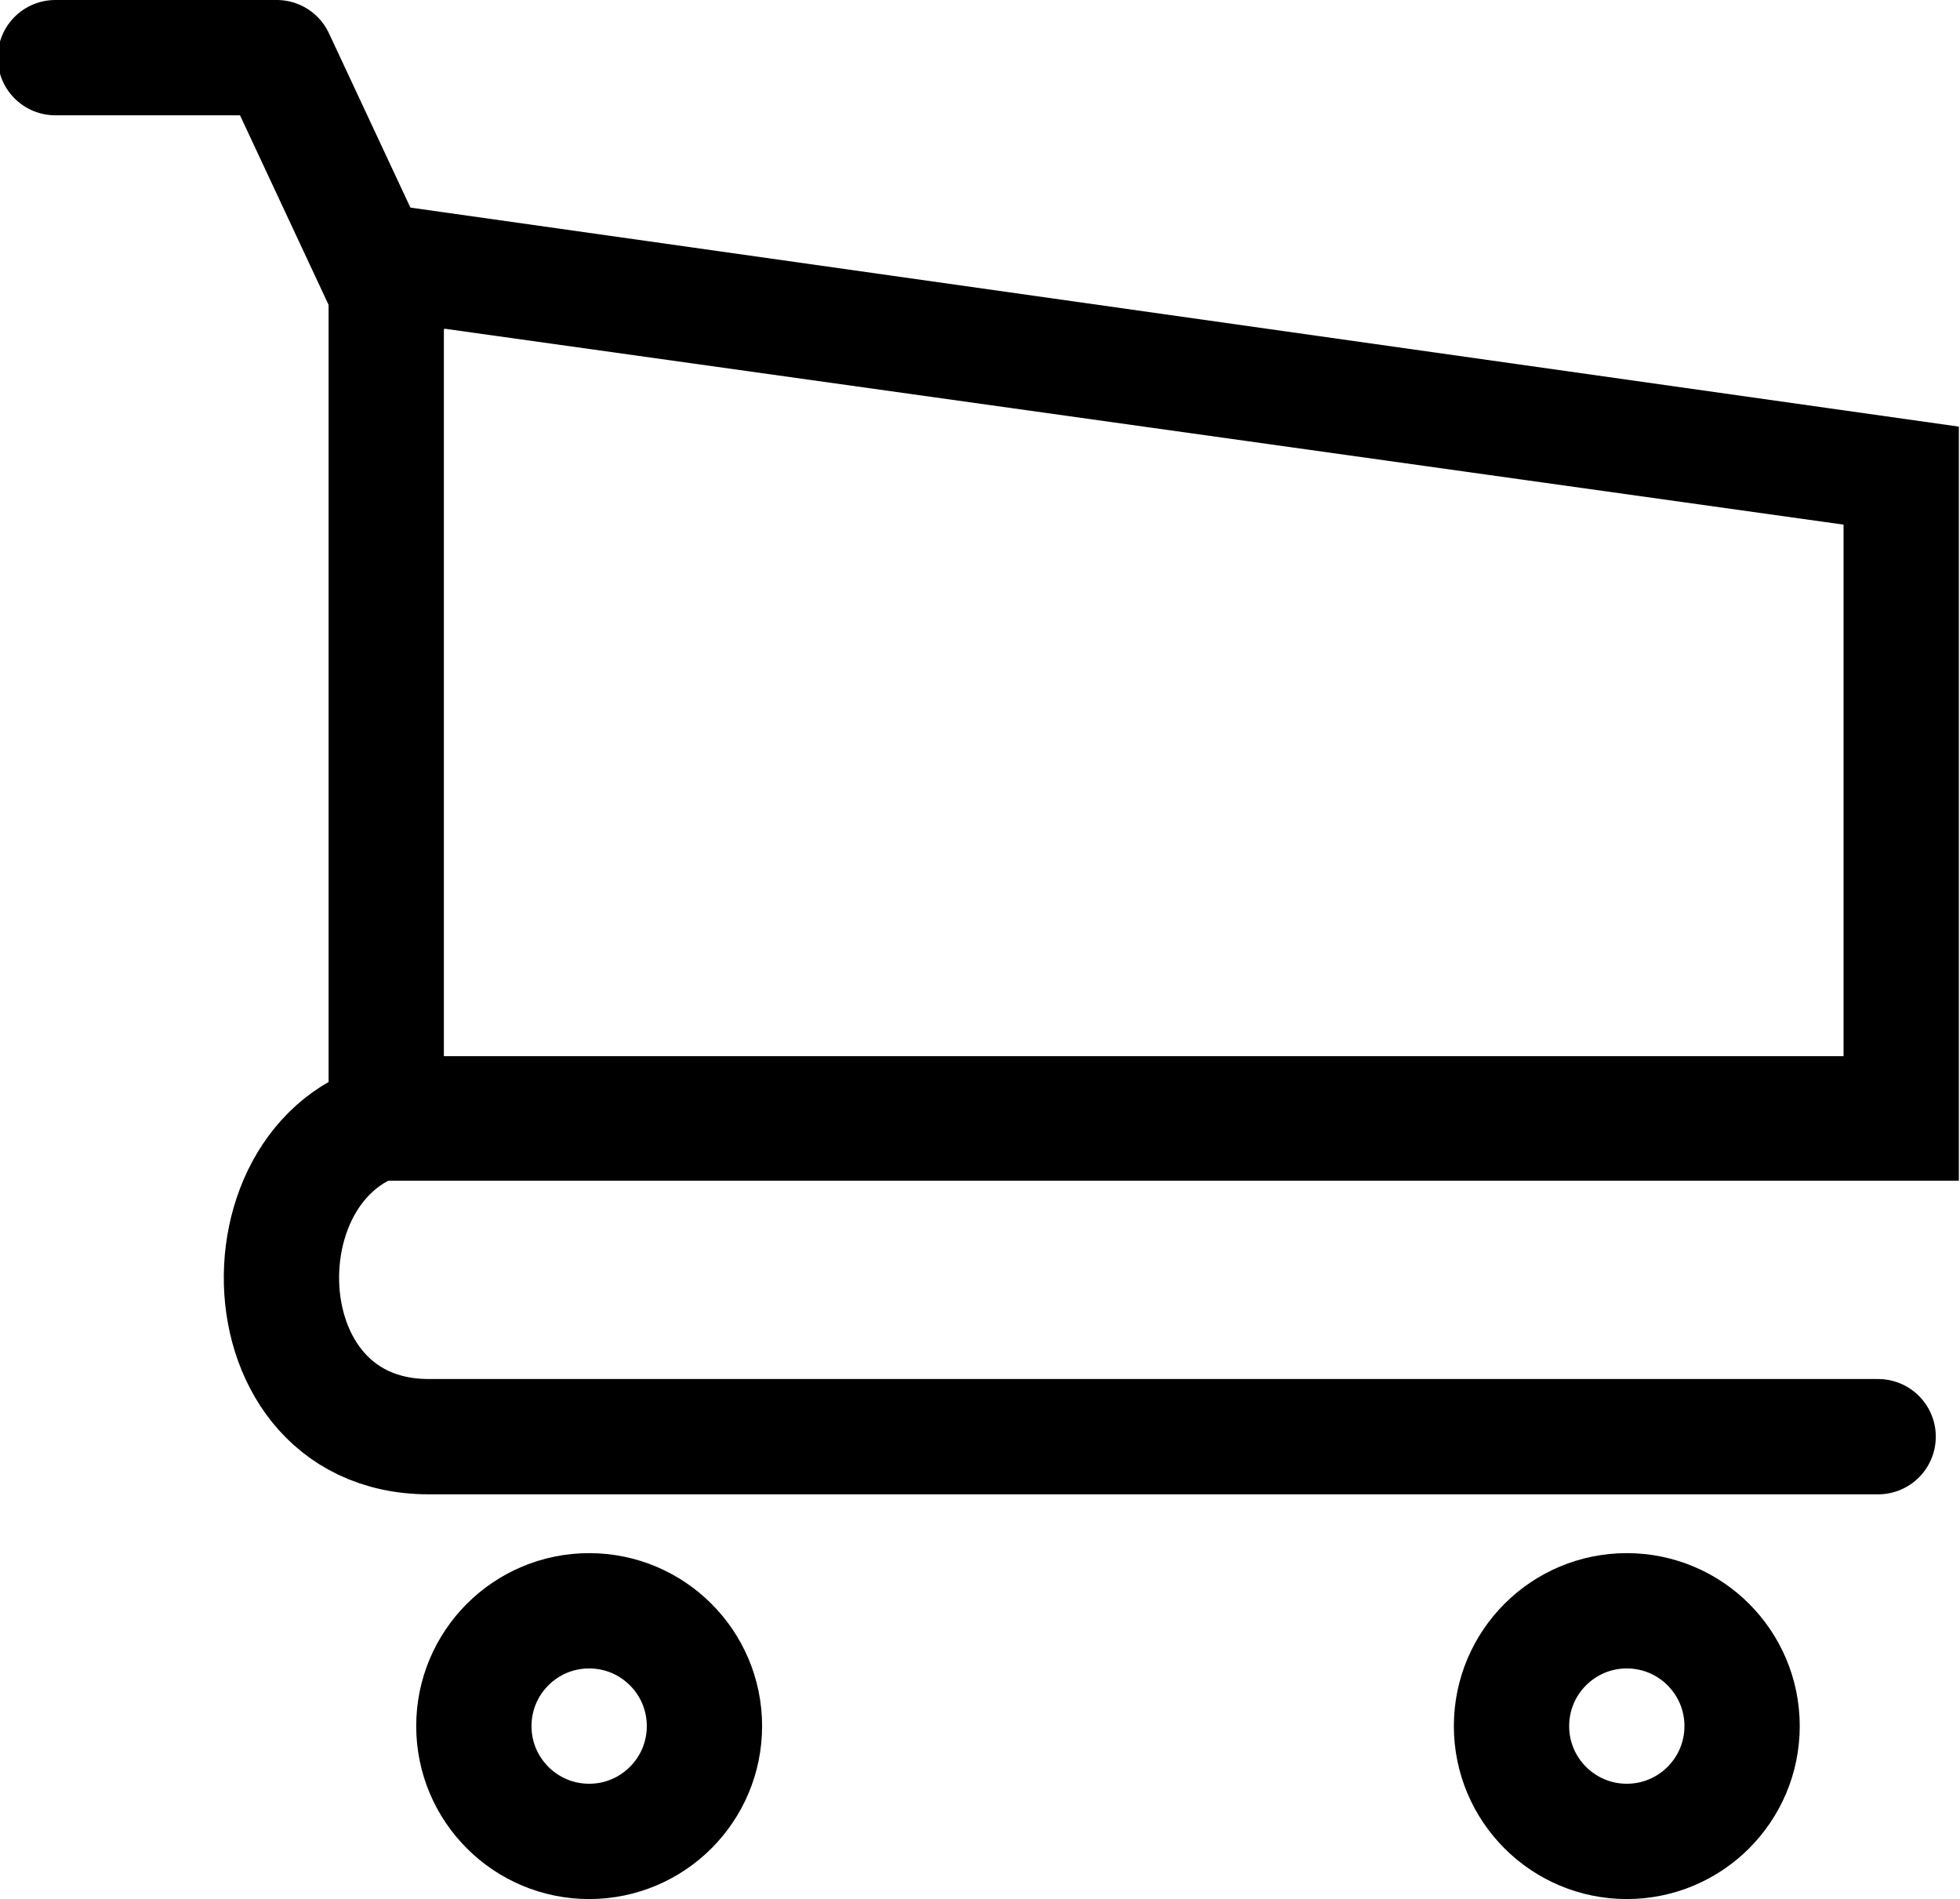
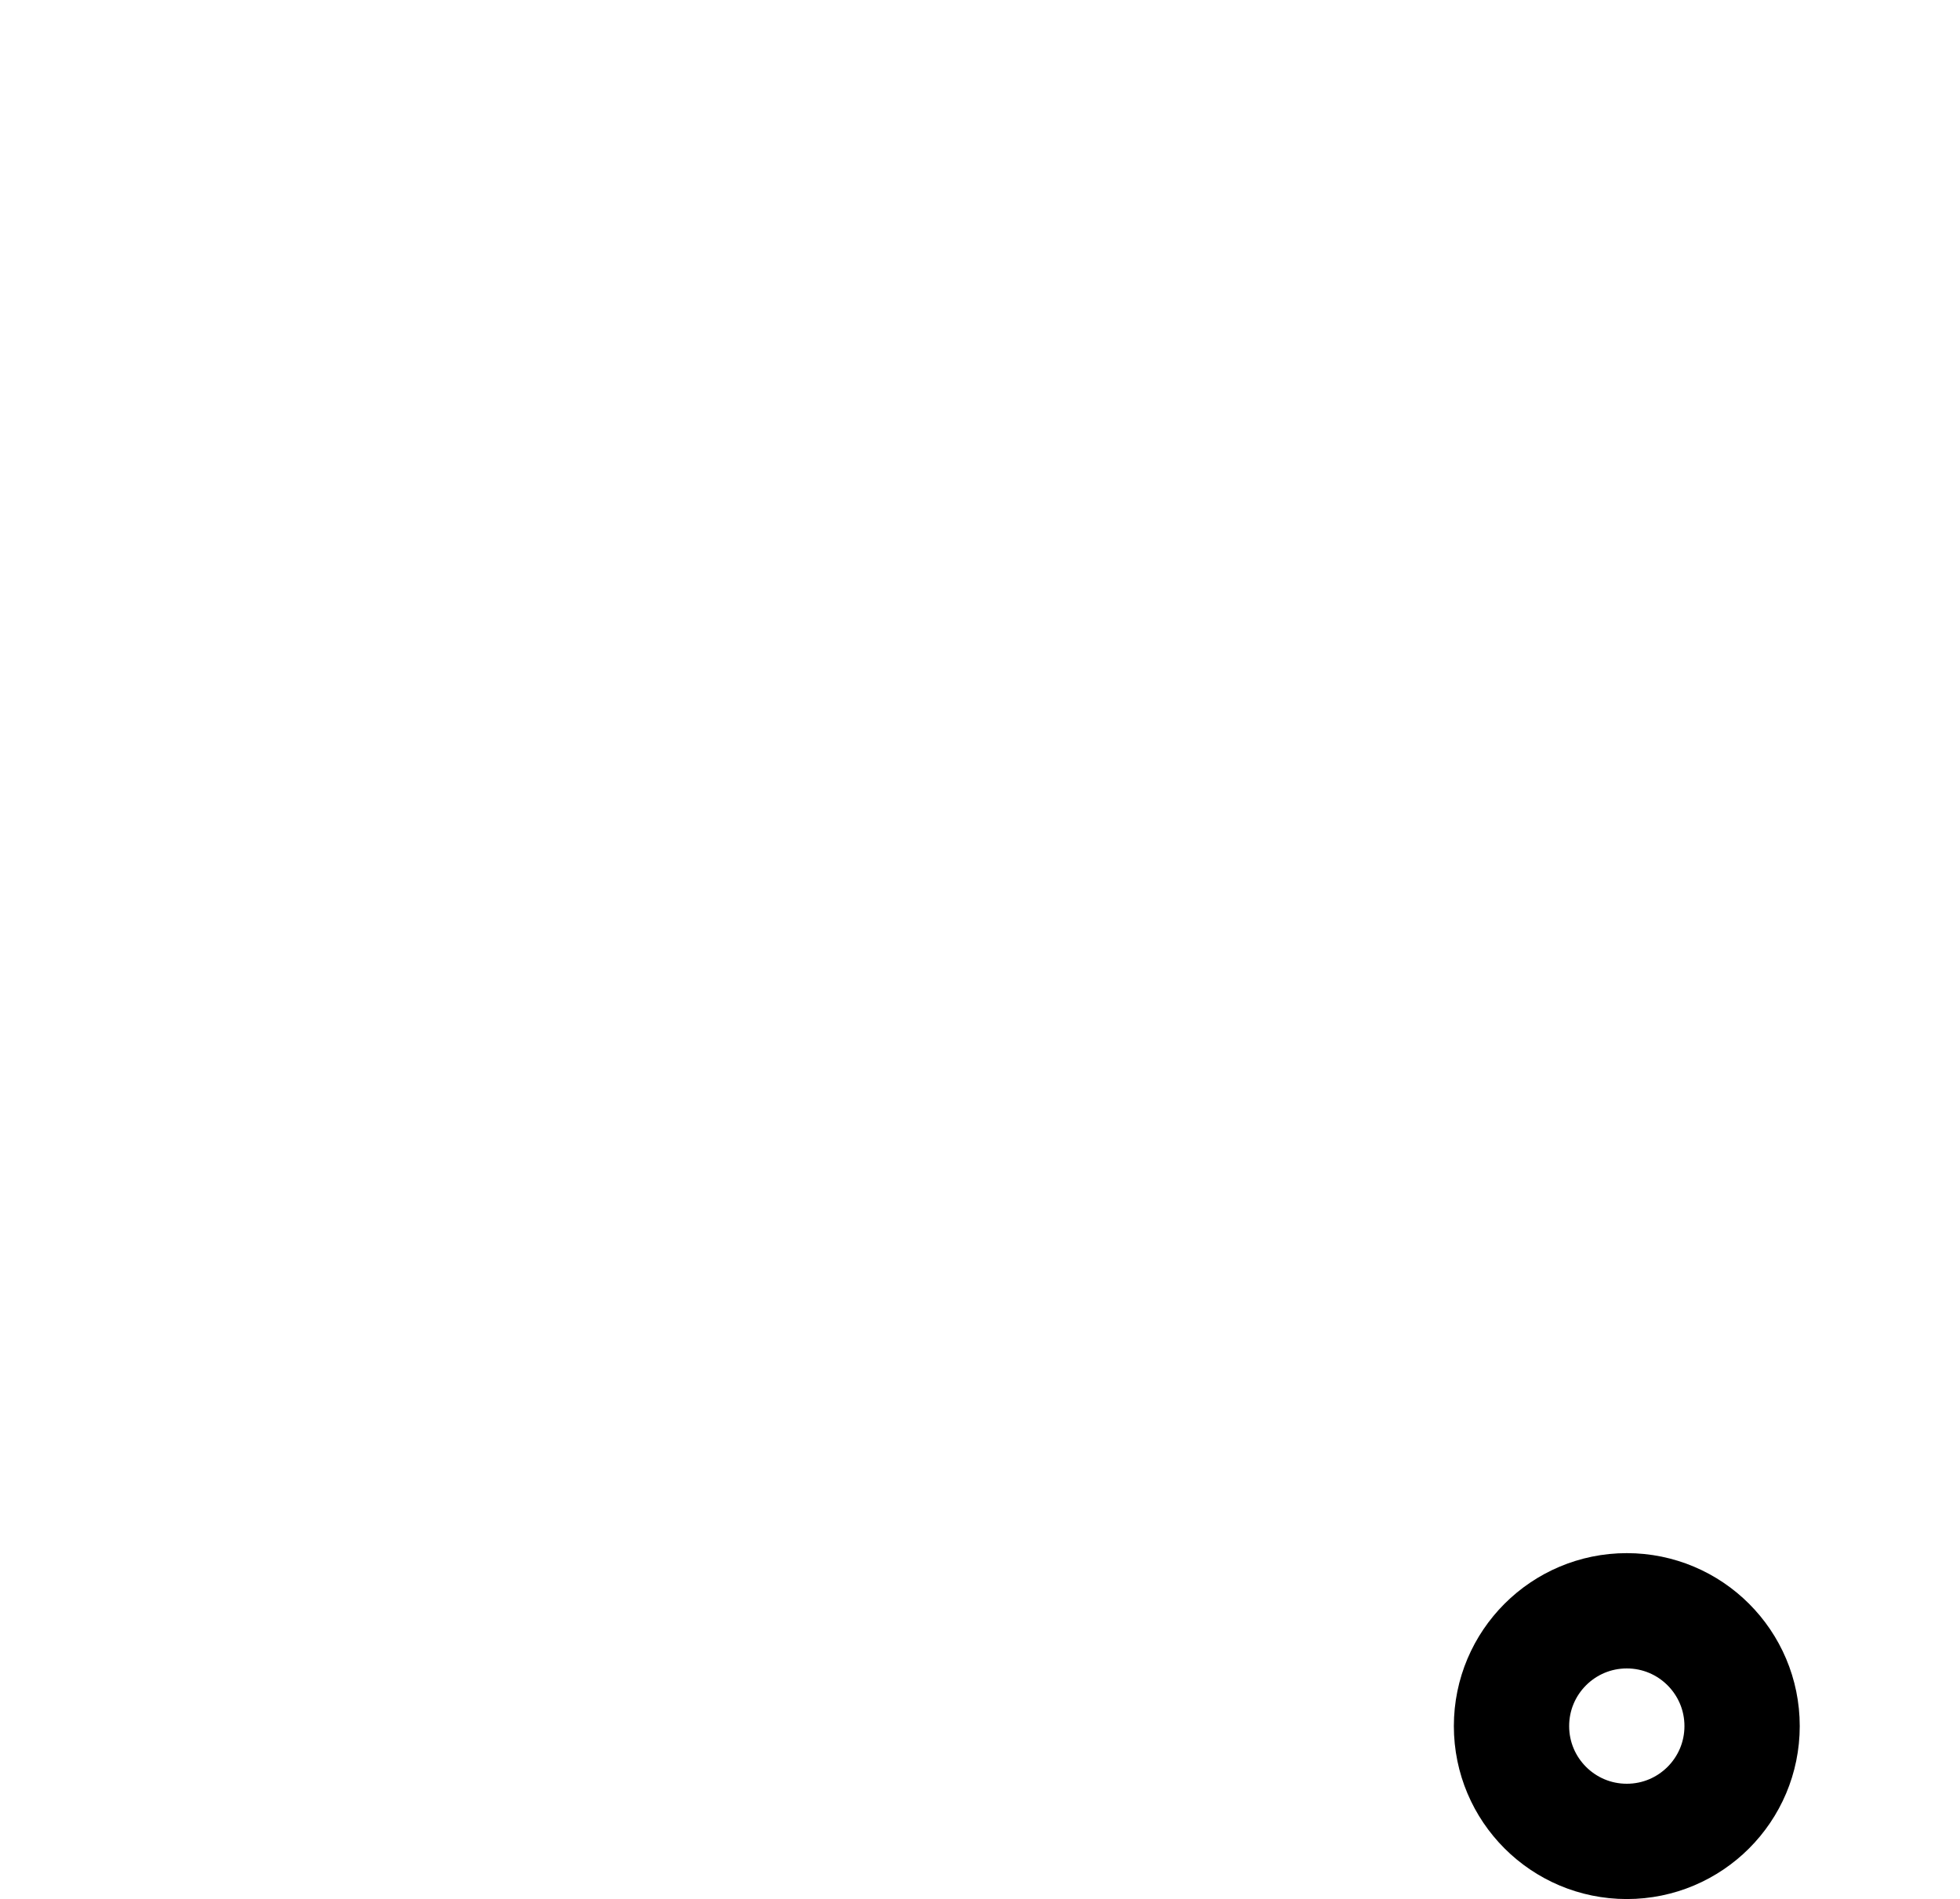
<svg xmlns="http://www.w3.org/2000/svg" id="Calque_1" data-name="Calque 1" viewBox="0 0 17 16.47">
  <defs>
    <style>
            .cls-1,.cls-2,.cls-3,.cls-5 {
                fill:none;
            }
            .cls-2,.cls-3,.cls-5 {
                stroke:#000;
            }
            .cls-3,.cls-5 {
                stroke-linecap:round;
            }
            .cls-4 {
                fill:#000;
            }
            .cls-5 {
                stroke-linejoin:round;
            }
        </style>
  </defs>
-   <circle class="cls-1" cx="5.11" cy="14.97" r="1.5" />
-   <circle class="cls-2" cx="5.11" cy="14.97" r="1" />
  <circle class="cls-1" cx="14.11" cy="14.97" r="1.5" />
  <circle class="cls-2" cx="14.11" cy="14.97" r="1" />
-   <path id="Tracé_91" data-name="Tracé 91" class="cls-3" d="M305.35,425.48H292.78c-1.74,0-1.67-2.8,0-2.8h12.57" transform="translate(-289.06 -413.02)" />
  <path class="cls-1" d="M291.91,414.72l14.14,2v6.54H291.91Z" transform="translate(-289.06 -413.02)" />
-   <path class="cls-4" d="M292.91,415.87v6.37h12.14v-4.67l-12.14-1.7m-1-1.15,14.14,2v6.54H291.91Z" transform="translate(-289.06 -413.02)" />
-   <path id="Tracé_92" data-name="Tracé 92" class="cls-5" d="M292.46,415.66l-1-2.14h-1.92" transform="translate(-289.06 -413.02)" />
</svg>